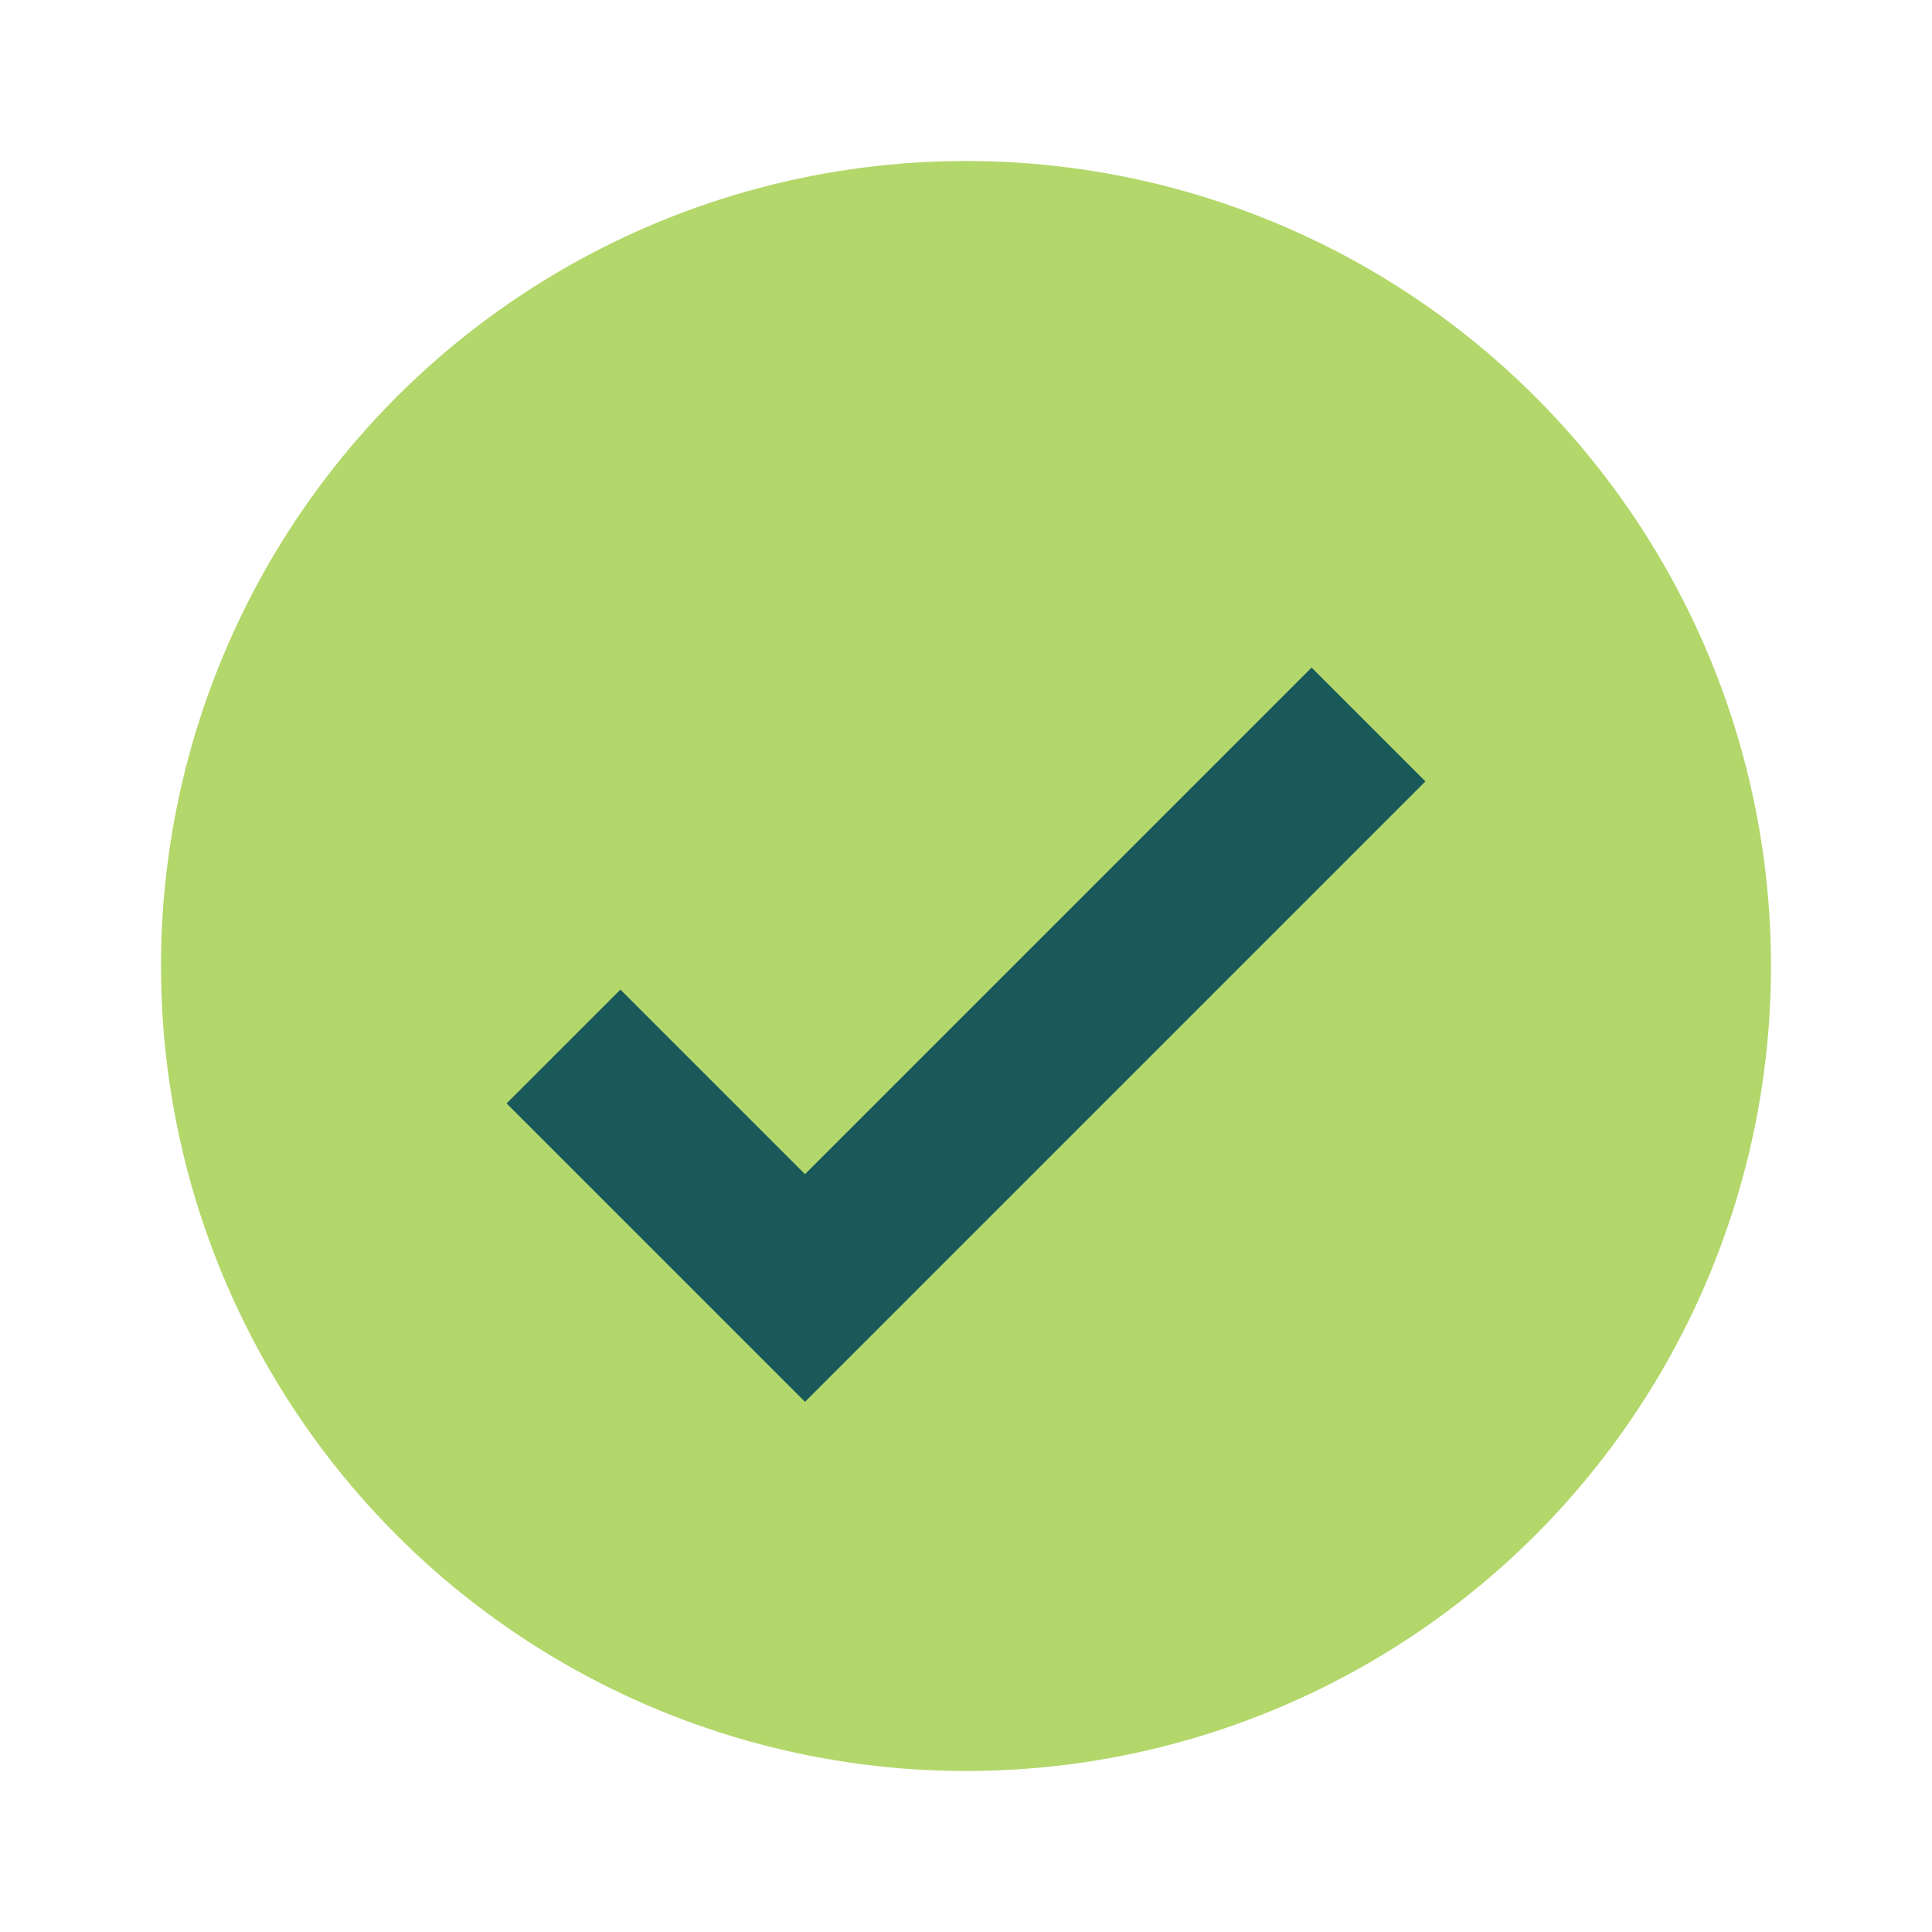
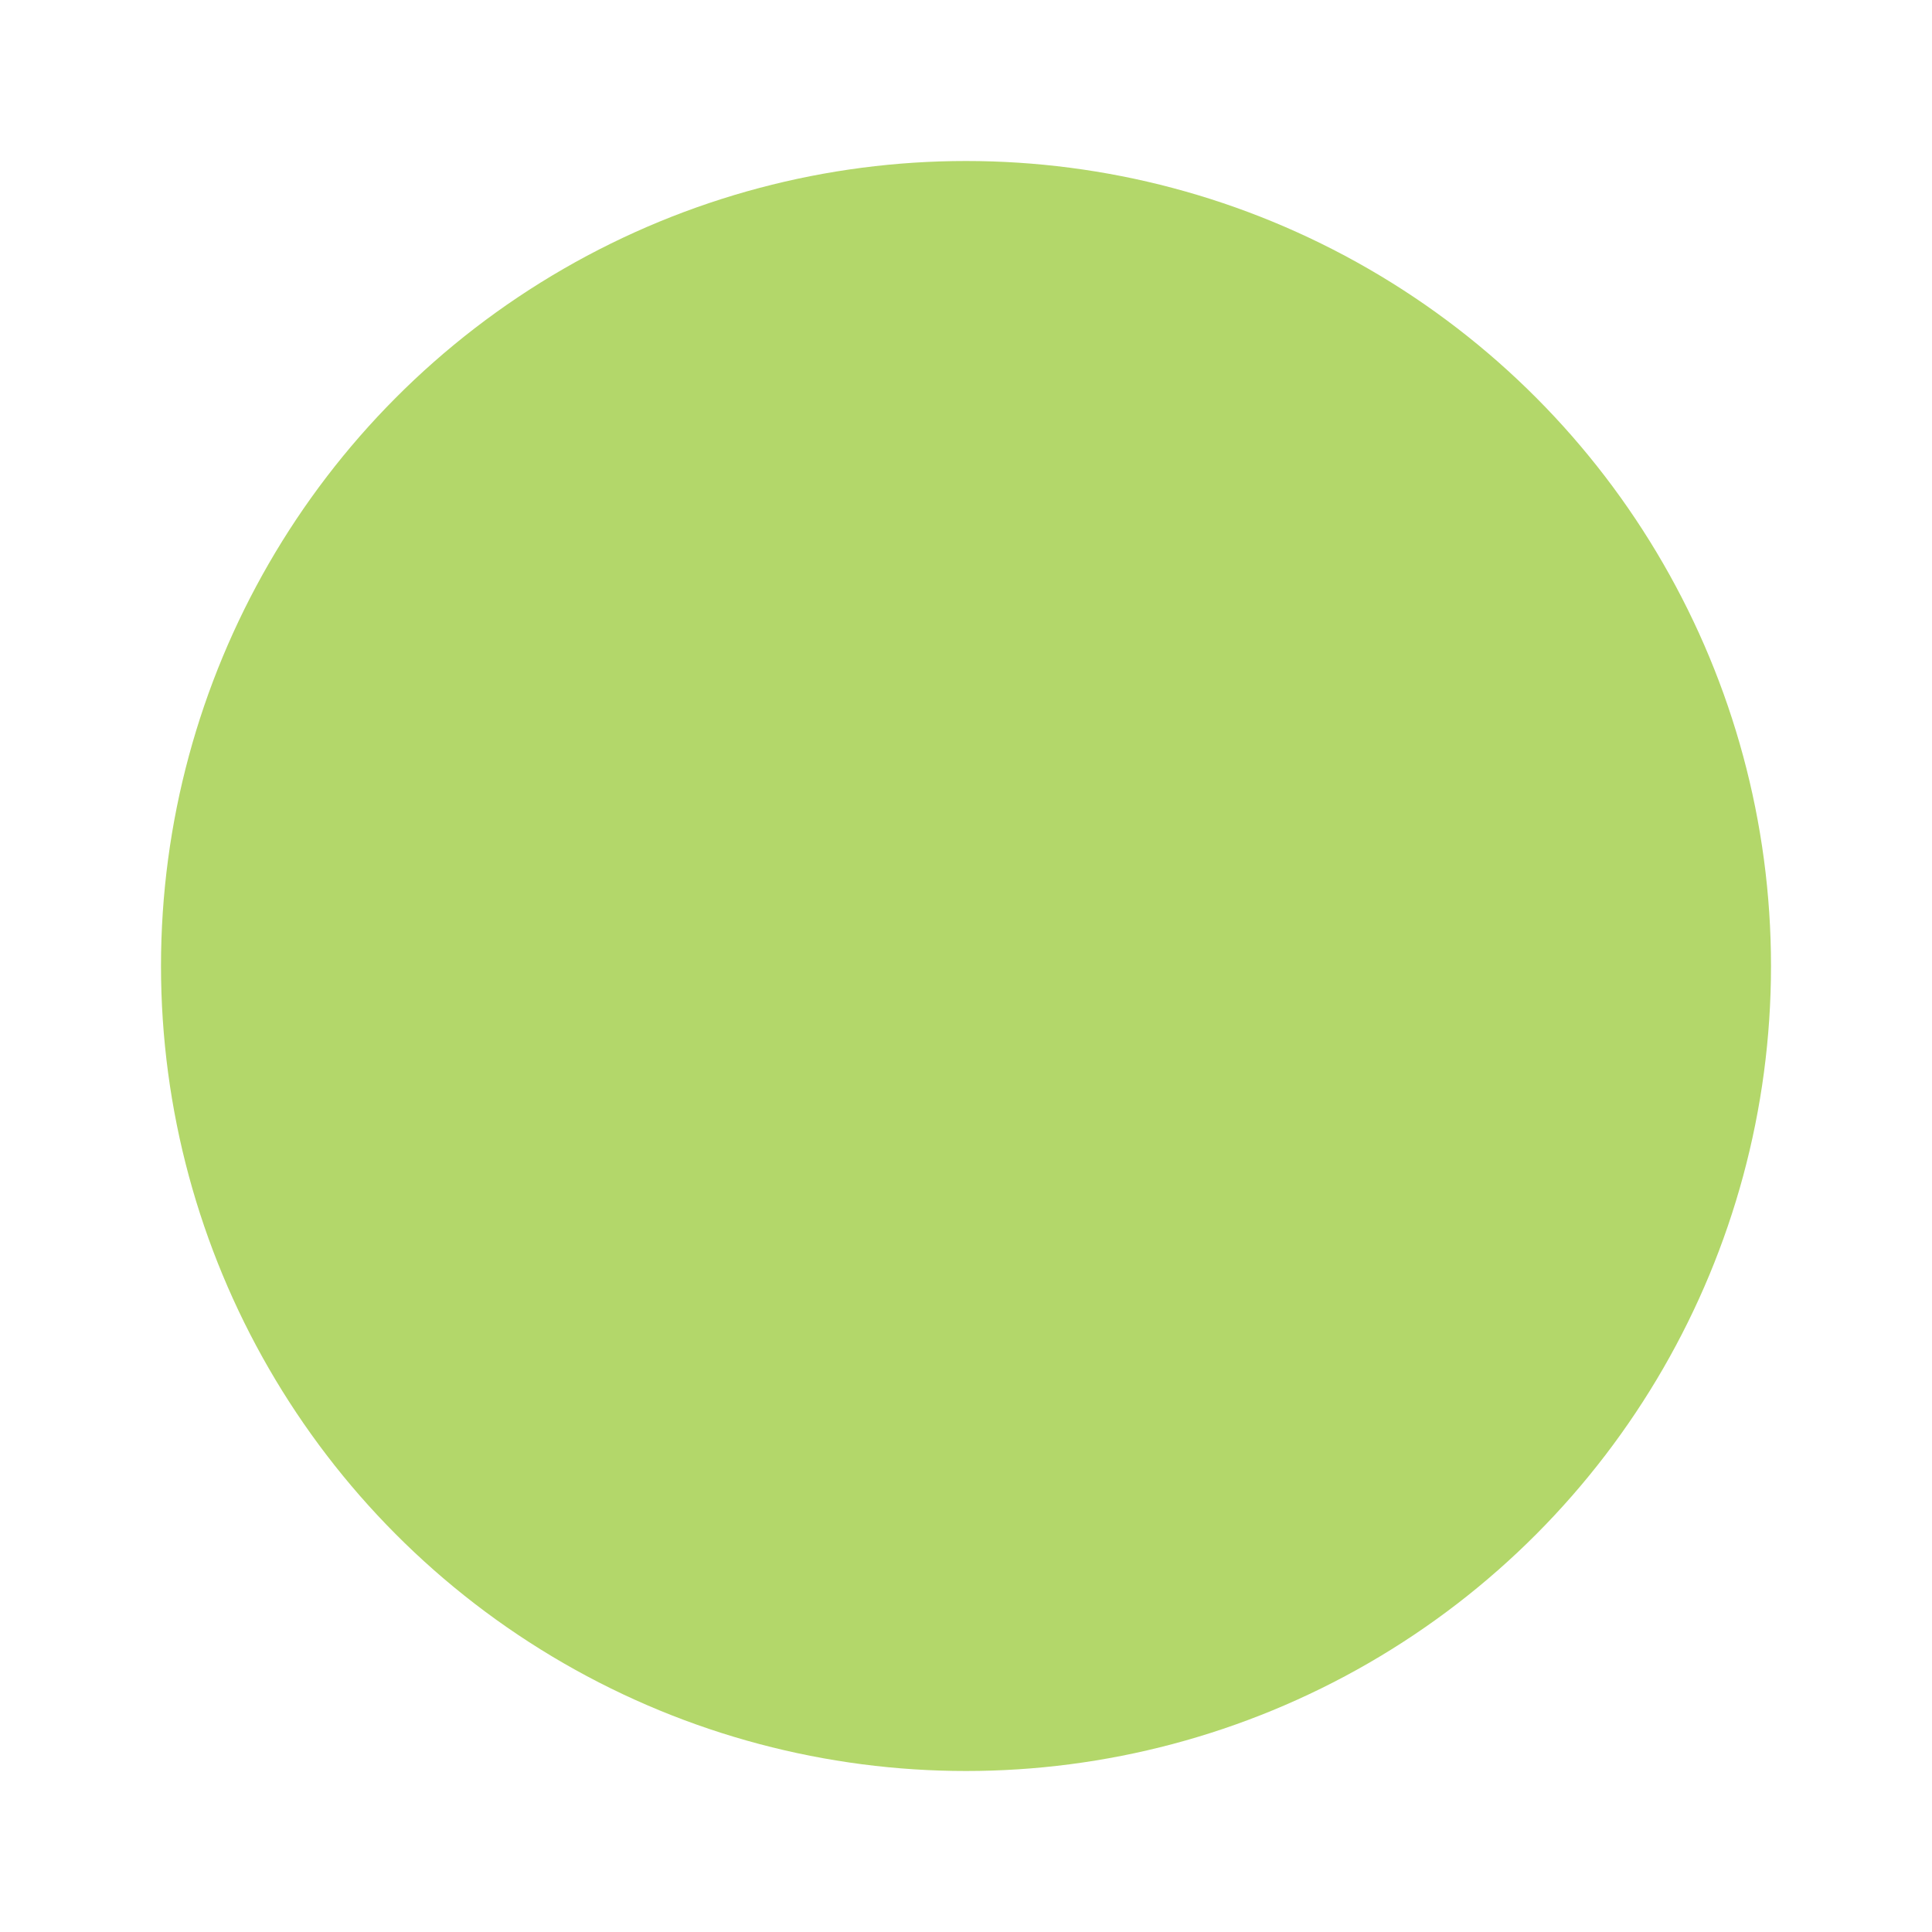
<svg xmlns="http://www.w3.org/2000/svg" width="24" height="24" viewBox="0 0 24 24">
  <circle cx="12" cy="12" r="10" fill="#B3D76A" />
-   <path d="M7 13l3 3 7-7" fill="none" stroke="#195959" stroke-width="2" />
</svg>